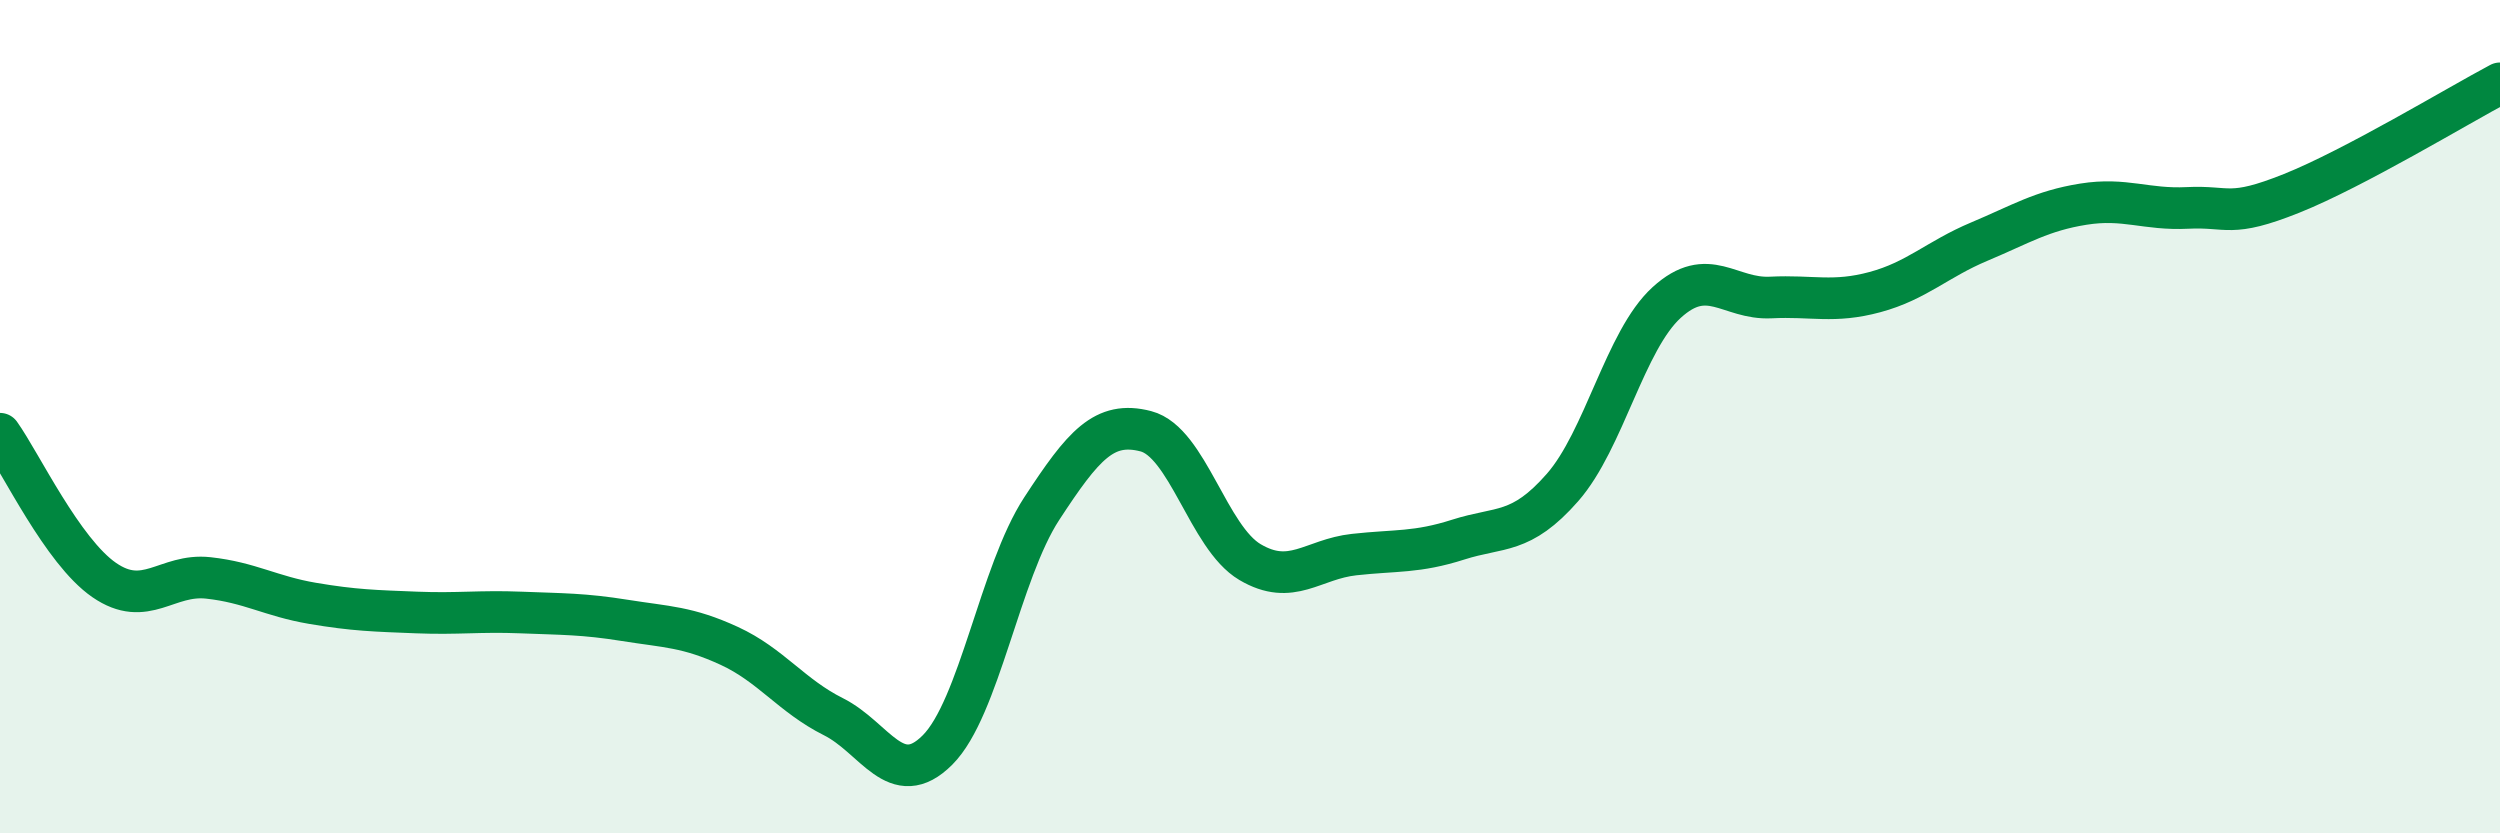
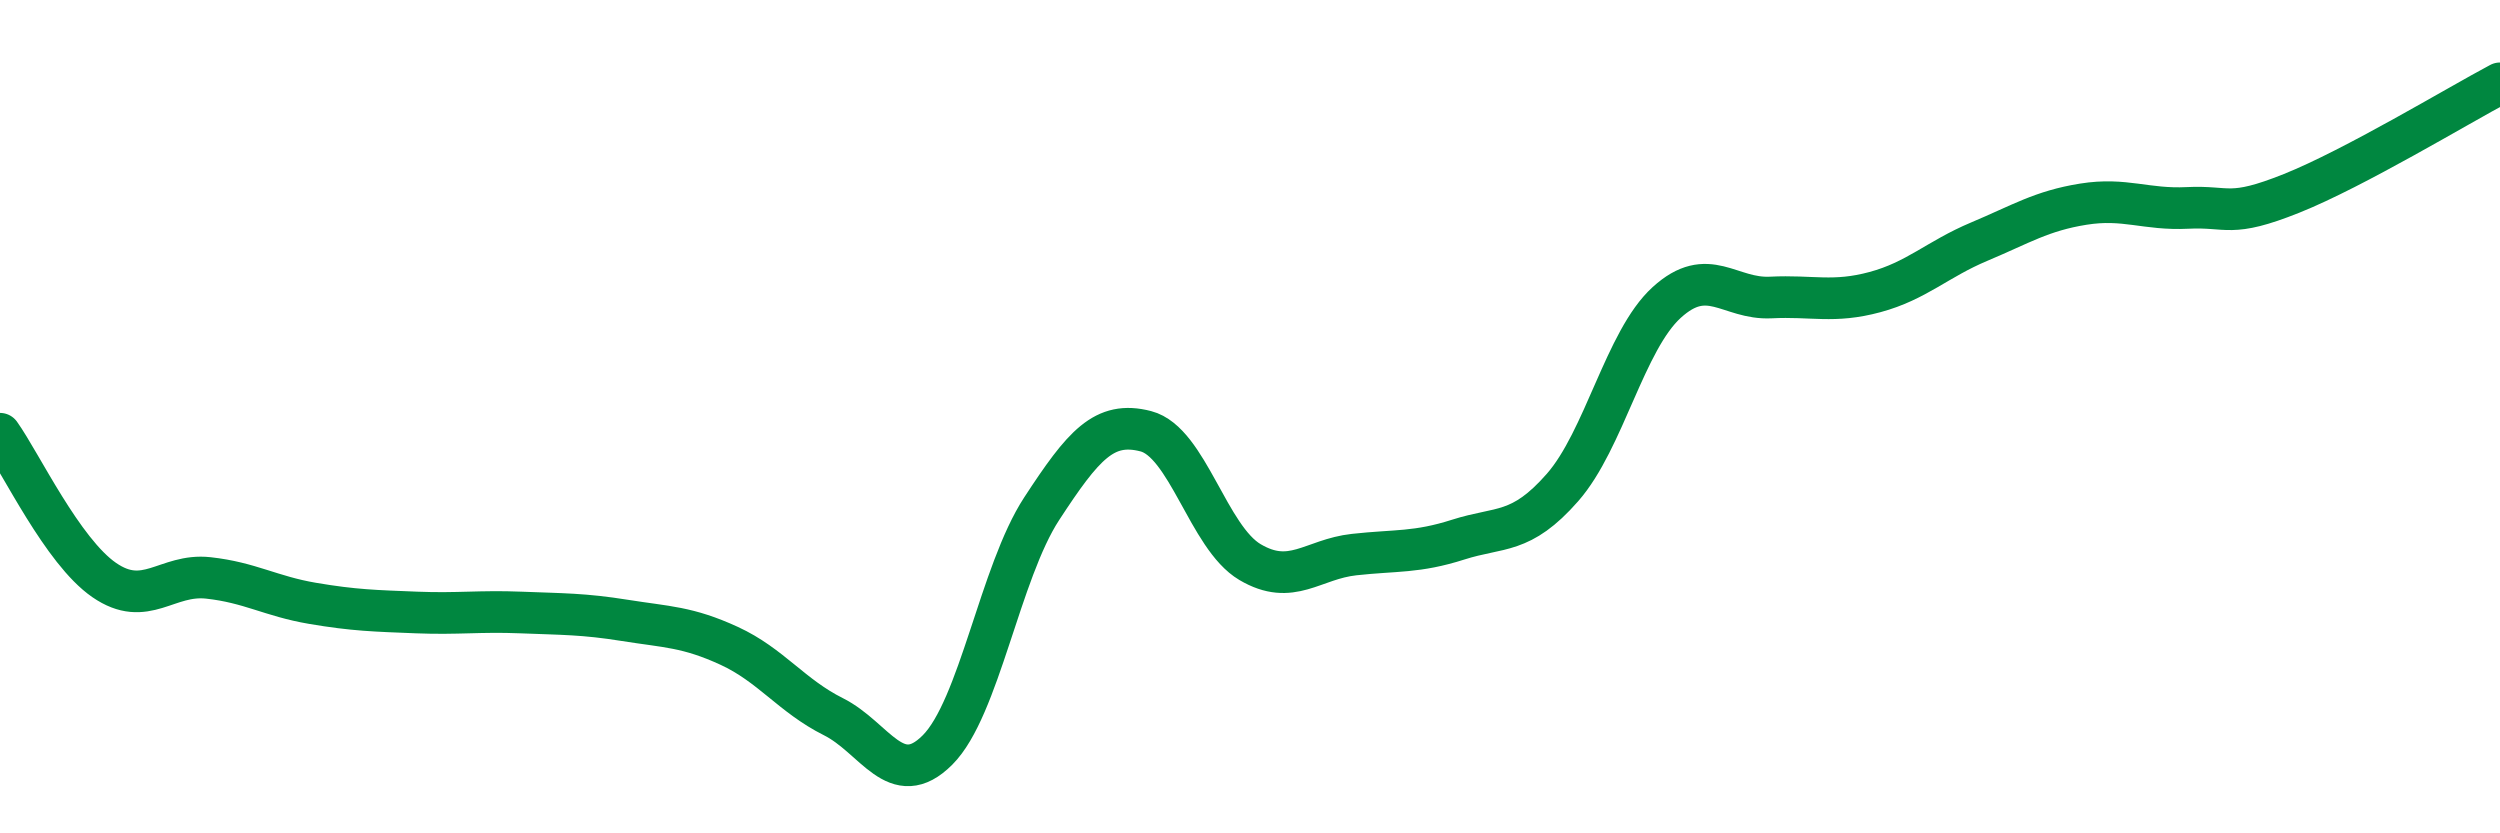
<svg xmlns="http://www.w3.org/2000/svg" width="60" height="20" viewBox="0 0 60 20">
-   <path d="M 0,10.41 C 0.5,11.11 1.5,13.23 2.5,13.92 C 3.5,14.61 4,13.76 5,13.87 C 6,13.98 6.5,14.31 7.5,14.48 C 8.5,14.65 9,14.66 10,14.7 C 11,14.74 11.5,14.66 12.5,14.7 C 13.5,14.74 14,14.73 15,14.89 C 16,15.05 16.5,15.04 17.5,15.5 C 18.5,15.96 19,16.7 20,17.2 C 21,17.7 21.5,19 22.5,18 C 23.5,17 24,13.74 25,12.21 C 26,10.68 26.5,10.09 27.5,10.35 C 28.5,10.61 29,12.9 30,13.49 C 31,14.08 31.5,13.42 32.5,13.31 C 33.5,13.2 34,13.27 35,12.95 C 36,12.63 36.5,12.84 37.5,11.7 C 38.5,10.56 39,8.17 40,7.26 C 41,6.35 41.5,7.19 42.5,7.14 C 43.5,7.09 44,7.28 45,7.01 C 46,6.74 46.5,6.22 47.5,5.8 C 48.5,5.38 49,5.06 50,4.9 C 51,4.74 51.5,5.04 52.5,4.99 C 53.5,4.94 53.5,5.24 55,4.64 C 56.5,4.04 59,2.53 60,2L60 20L0 20Z" fill="#008740" opacity="0.1" stroke-linecap="round" stroke-linejoin="round" />
  <path d="M 0,10.41 C 0.5,11.11 1.5,13.23 2.5,13.92 C 3.5,14.61 4,13.76 5,13.87 C 6,13.98 6.5,14.31 7.5,14.48 C 8.5,14.65 9,14.66 10,14.7 C 11,14.74 11.5,14.66 12.5,14.7 C 13.5,14.74 14,14.73 15,14.89 C 16,15.05 16.5,15.04 17.5,15.5 C 18.5,15.96 19,16.7 20,17.2 C 21,17.7 21.5,19 22.5,18 C 23.5,17 24,13.74 25,12.21 C 26,10.68 26.5,10.09 27.5,10.35 C 28.5,10.61 29,12.9 30,13.49 C 31,14.08 31.5,13.42 32.5,13.31 C 33.5,13.2 34,13.27 35,12.95 C 36,12.63 36.5,12.84 37.5,11.7 C 38.5,10.56 39,8.17 40,7.26 C 41,6.35 41.5,7.19 42.5,7.14 C 43.5,7.09 44,7.28 45,7.01 C 46,6.74 46.5,6.22 47.5,5.8 C 48.5,5.38 49,5.06 50,4.9 C 51,4.74 51.5,5.04 52.5,4.99 C 53.5,4.94 53.5,5.24 55,4.64 C 56.5,4.04 59,2.53 60,2" stroke="#008740" stroke-width="1" fill="none" stroke-linecap="round" stroke-linejoin="round" />
</svg>